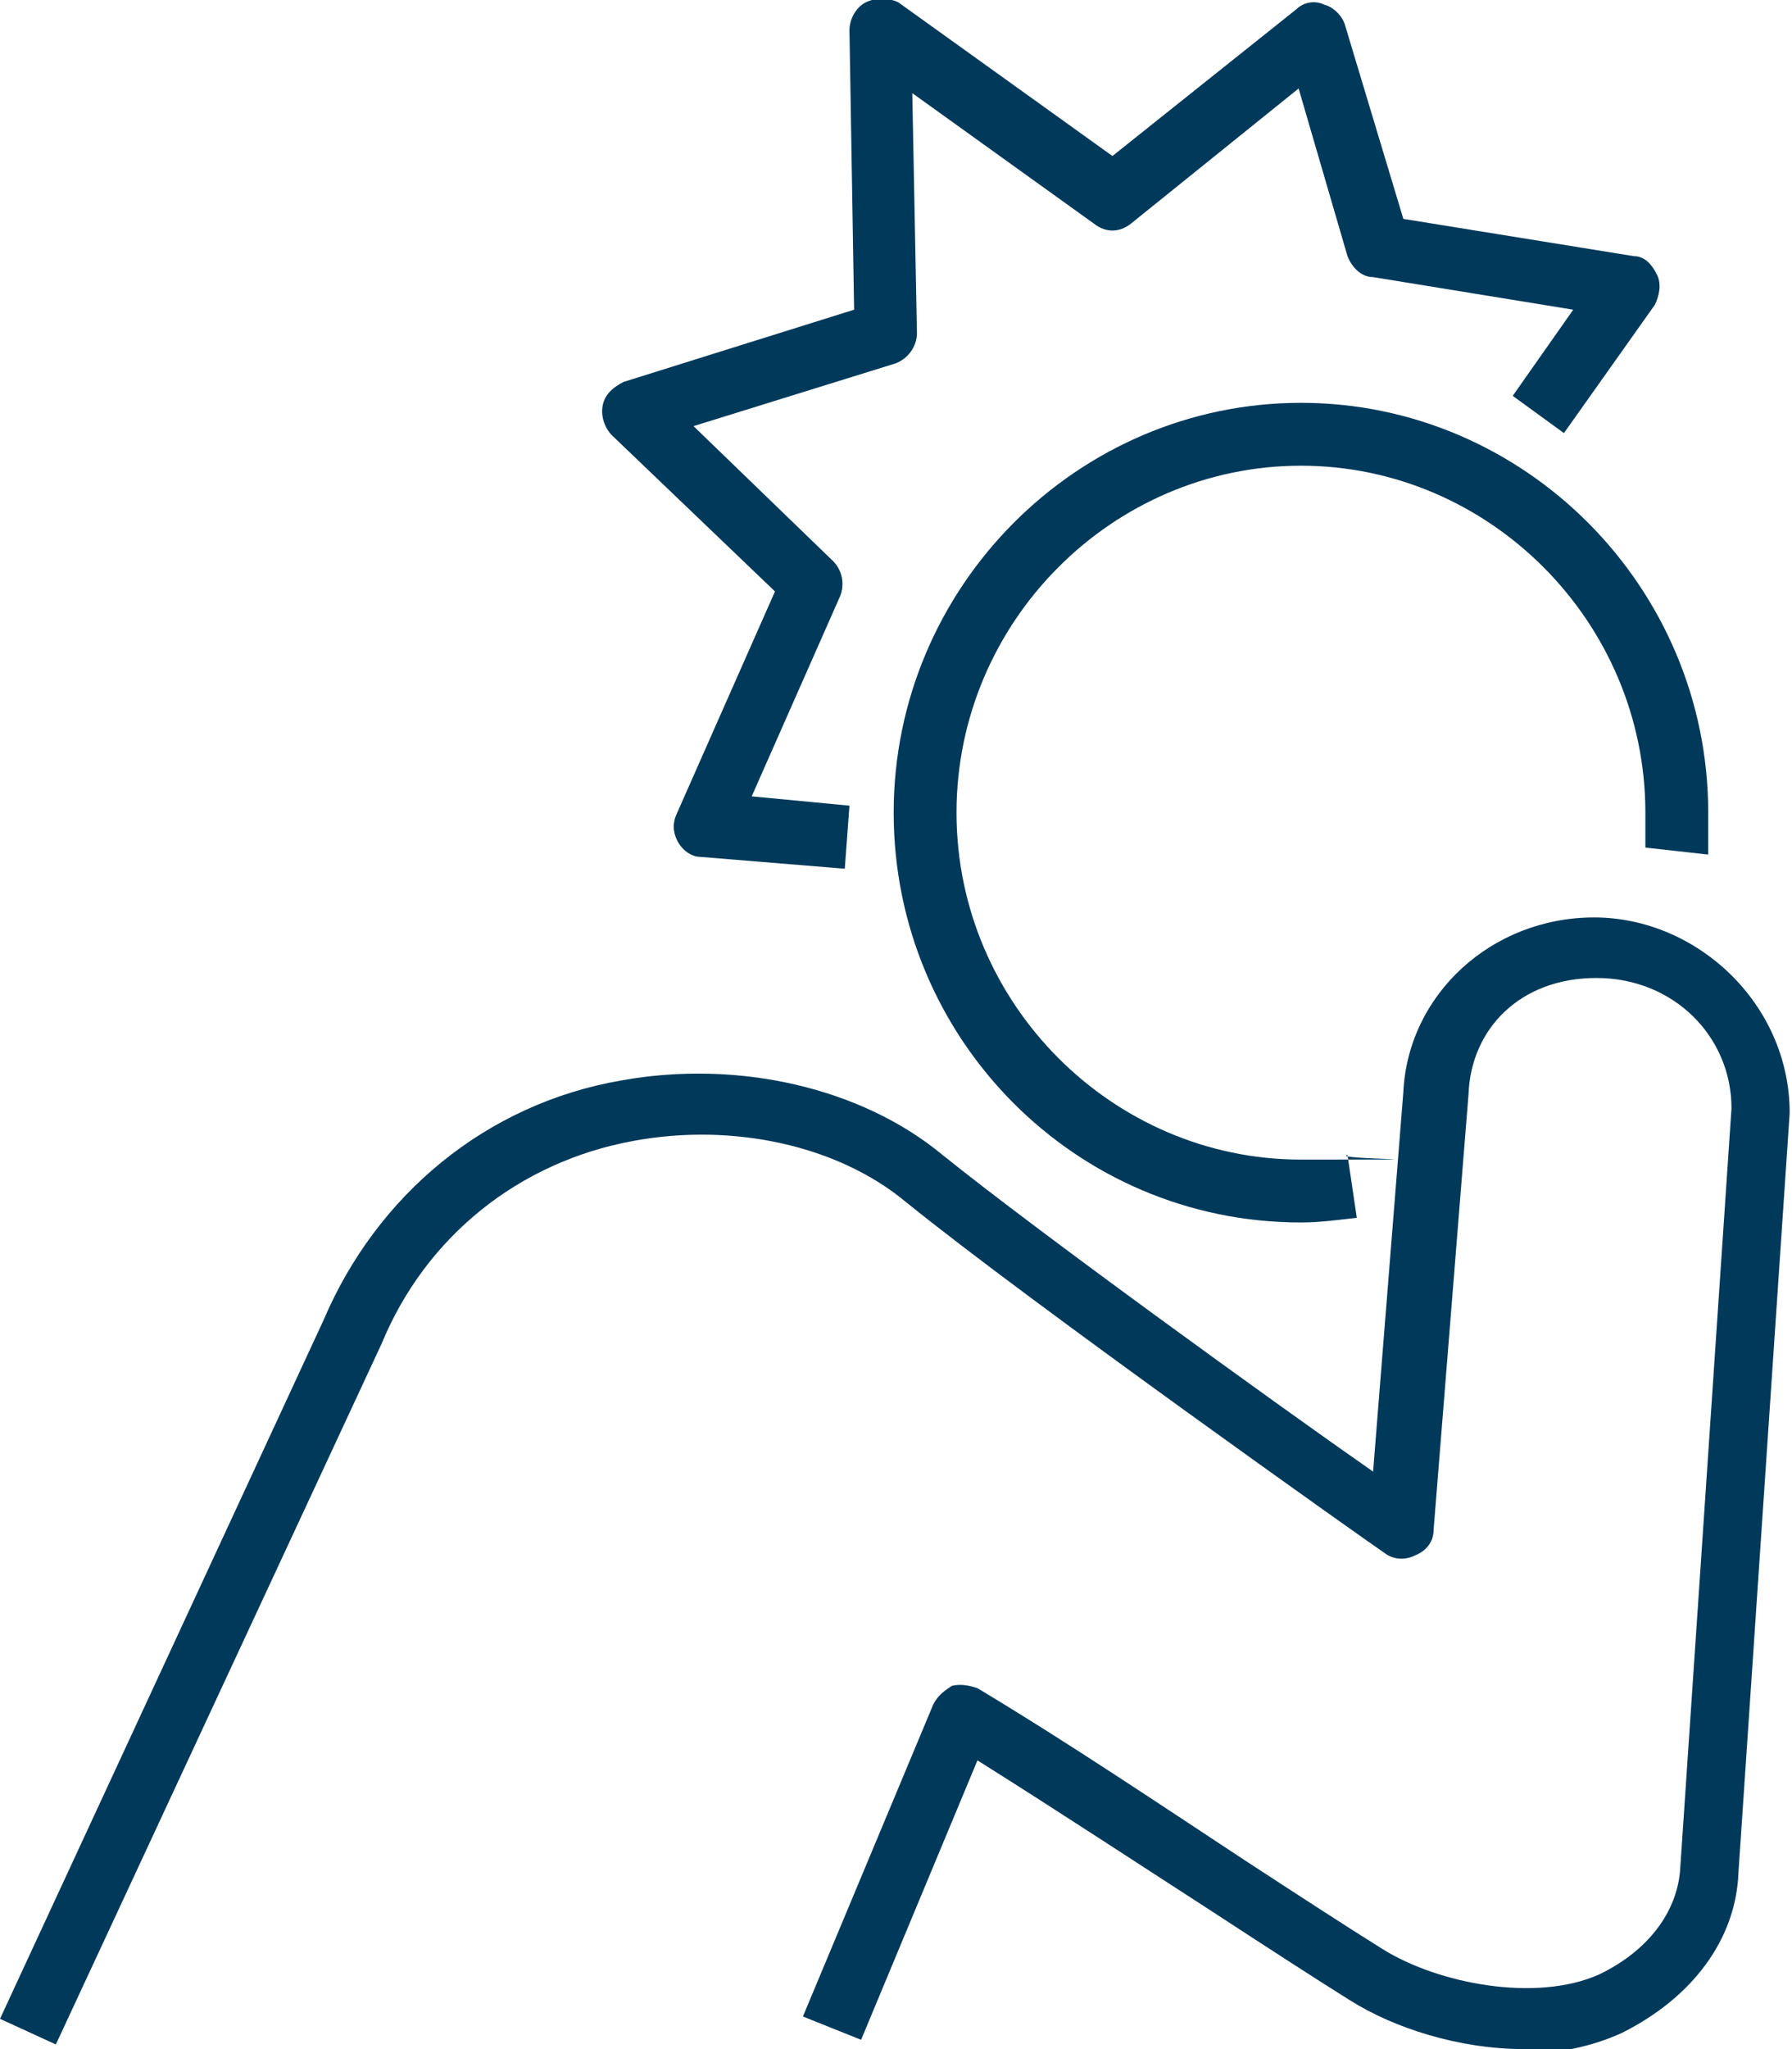
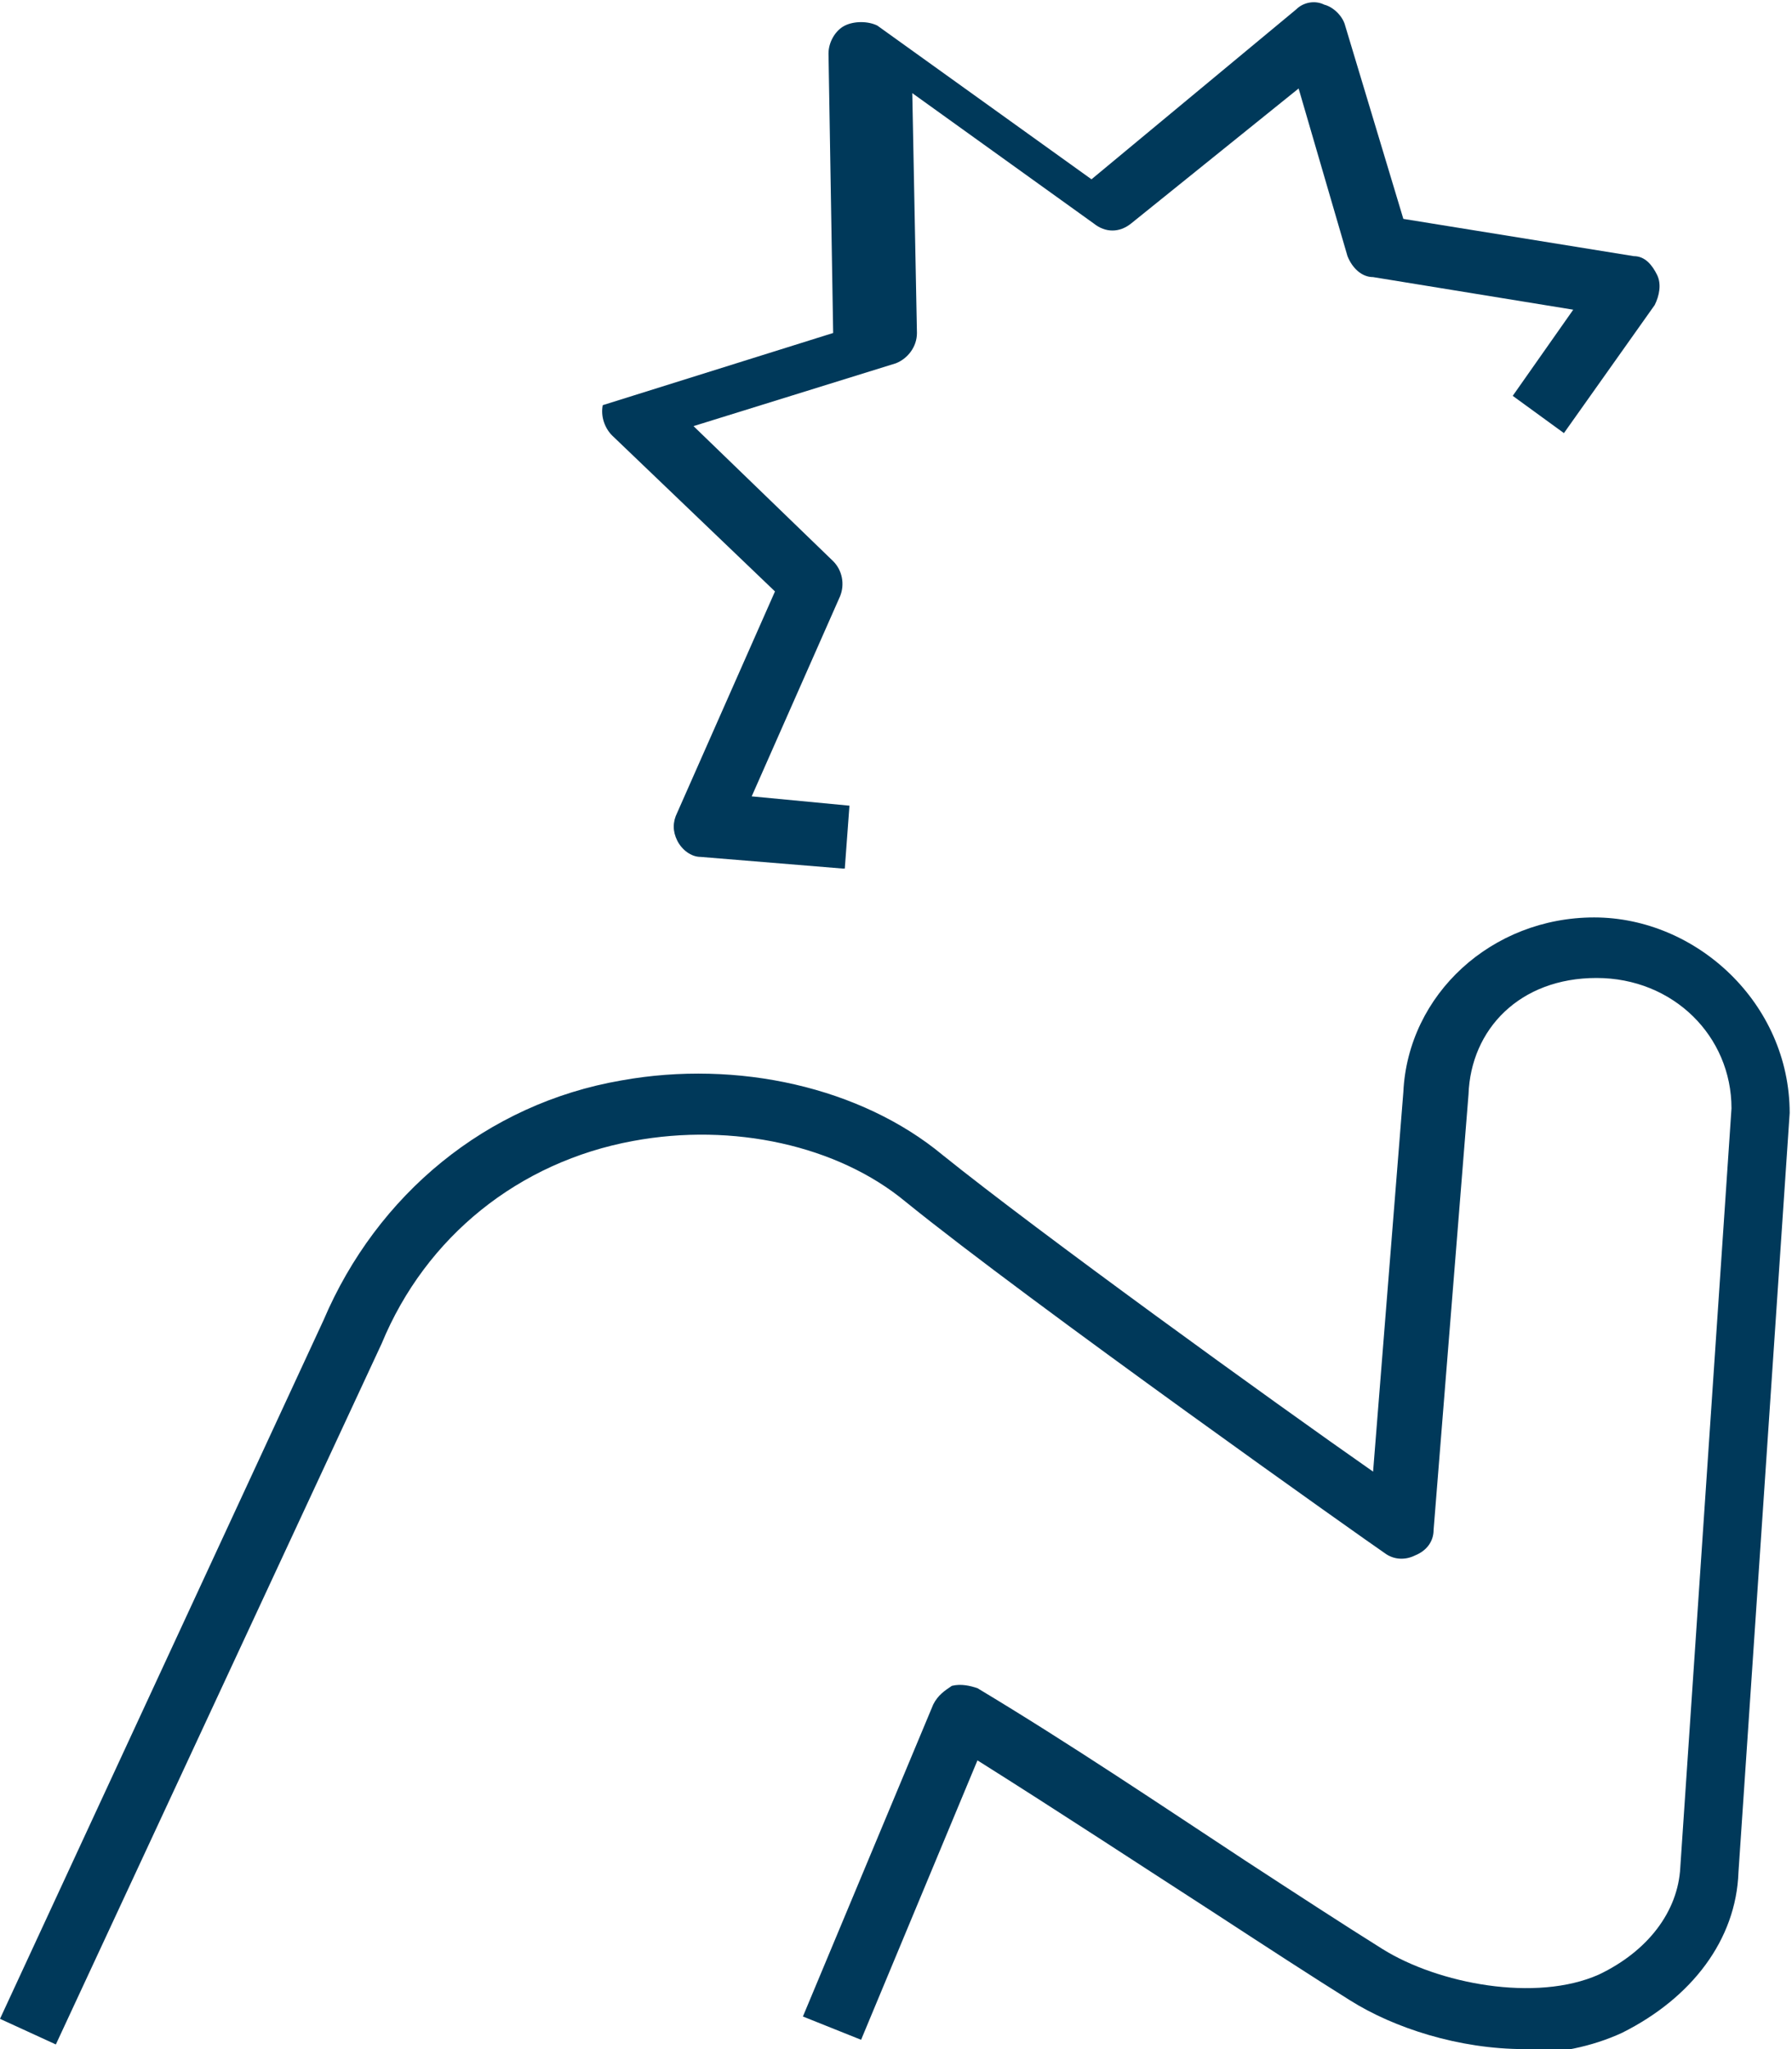
<svg xmlns="http://www.w3.org/2000/svg" id="Layer_1" version="1.1" viewBox="0 0 77 88" width="77" height="88">
  <defs>
    <style>
      .st0 {
        fill: #00395a;
      }
    </style>
  </defs>
-   <path class="st0" d="M55.9,52.5c-9.7,0-17.5-7.9-17.5-17.6s7.9-17.6,17.5-17.6,17.5,7.9,17.5,17.6,0,1.2,0,1.8l-2.7-.3c0-.5,0-1,0-1.5,0-8.2-6.7-14.9-14.8-14.9s-14.8,6.7-14.8,14.9,6.7,14.9,14.8,14.9,1.2,0,2-.2l.4,2.7c-.9.1-1.6.2-2.4.2Z" />
  <path class="st0" d="M65.5,88c-2.8,0-5.6-.9-7.5-2.1-1.6-1-3.6-2.3-5.9-3.8-3.1-2-6.6-4.3-10.1-6.5l-5,12-2.5-1,5.6-13.4c.2-.4.5-.6.8-.8.4-.1.8,0,1.1.1,4,2.4,8,5.1,11.5,7.4,2.3,1.5,4.3,2.8,5.9,3.8,2.4,1.5,6.6,2.3,9.3,1.1,2.1-1,3.4-2.7,3.5-4.6l2.2-32.6c0-3.1-2.5-5.6-5.8-5.6s-5.4,2.2-5.5,5l-1.5,18.7c0,.5-.3.9-.8,1.1-.4.2-.9.2-1.3-.1-.6-.4-15.3-10.8-20.6-15.1-2.9-2.4-7.4-3.4-11.7-2.6-4.9.9-8.9,4.1-10.8,8.7l-14,30.1-2.4-1.1,13.9-30c2.3-5.4,7-9.3,12.8-10.3,5-.9,10.3.3,13.8,3.2,4.1,3.3,14.2,10.6,18.5,13.6l1.3-16.3c.2-4.2,3.8-7.5,8.2-7.5s8.4,3.7,8.4,8.4l-2.2,32.6c-.1,2.9-2,5.4-5,6.9-1.3.6-2.8.9-4.3.9Z" />
-   <path class="st0" d="M36.2,37.3l-6.1-.5c-.4,0-.8-.3-1-.7-.2-.4-.2-.8,0-1.2l4.2-9.5-7-6.7c-.3-.3-.5-.8-.4-1.3s.5-.8.9-1l9.9-3.1-.2-12c0-.5.3-1,.7-1.2.4-.2,1-.2,1.4,0l9.2,6.6L55.7.4c.3-.3.8-.4,1.2-.2.4.1.8.5.9.9l2.5,8.3,9.9,1.6c.5,0,.8.4,1,.8.2.4.1.9-.1,1.3l-3.9,5.5-2.2-1.6,2.6-3.7-8.6-1.4c-.5,0-.9-.4-1.1-.9l-2.1-7.2-7.2,5.8c-.5.4-1.1.4-1.6,0l-7.8-5.6.2,10.3c0,.6-.4,1.1-.9,1.3l-8.7,2.7,6,5.8c.4.4.5,1,.3,1.5l-3.8,8.6,4.2.4-.2,2.7Z" />
+   <path class="st0" d="M36.2,37.3l-6.1-.5c-.4,0-.8-.3-1-.7-.2-.4-.2-.8,0-1.2l4.2-9.5-7-6.7c-.3-.3-.5-.8-.4-1.3l9.9-3.1-.2-12c0-.5.3-1,.7-1.2.4-.2,1-.2,1.4,0l9.2,6.6L55.7.4c.3-.3.8-.4,1.2-.2.4.1.8.5.9.9l2.5,8.3,9.9,1.6c.5,0,.8.4,1,.8.2.4.1.9-.1,1.3l-3.9,5.5-2.2-1.6,2.6-3.7-8.6-1.4c-.5,0-.9-.4-1.1-.9l-2.1-7.2-7.2,5.8c-.5.4-1.1.4-1.6,0l-7.8-5.6.2,10.3c0,.6-.4,1.1-.9,1.3l-8.7,2.7,6,5.8c.4.4.5,1,.3,1.5l-3.8,8.6,4.2.4-.2,2.7Z" />
</svg>